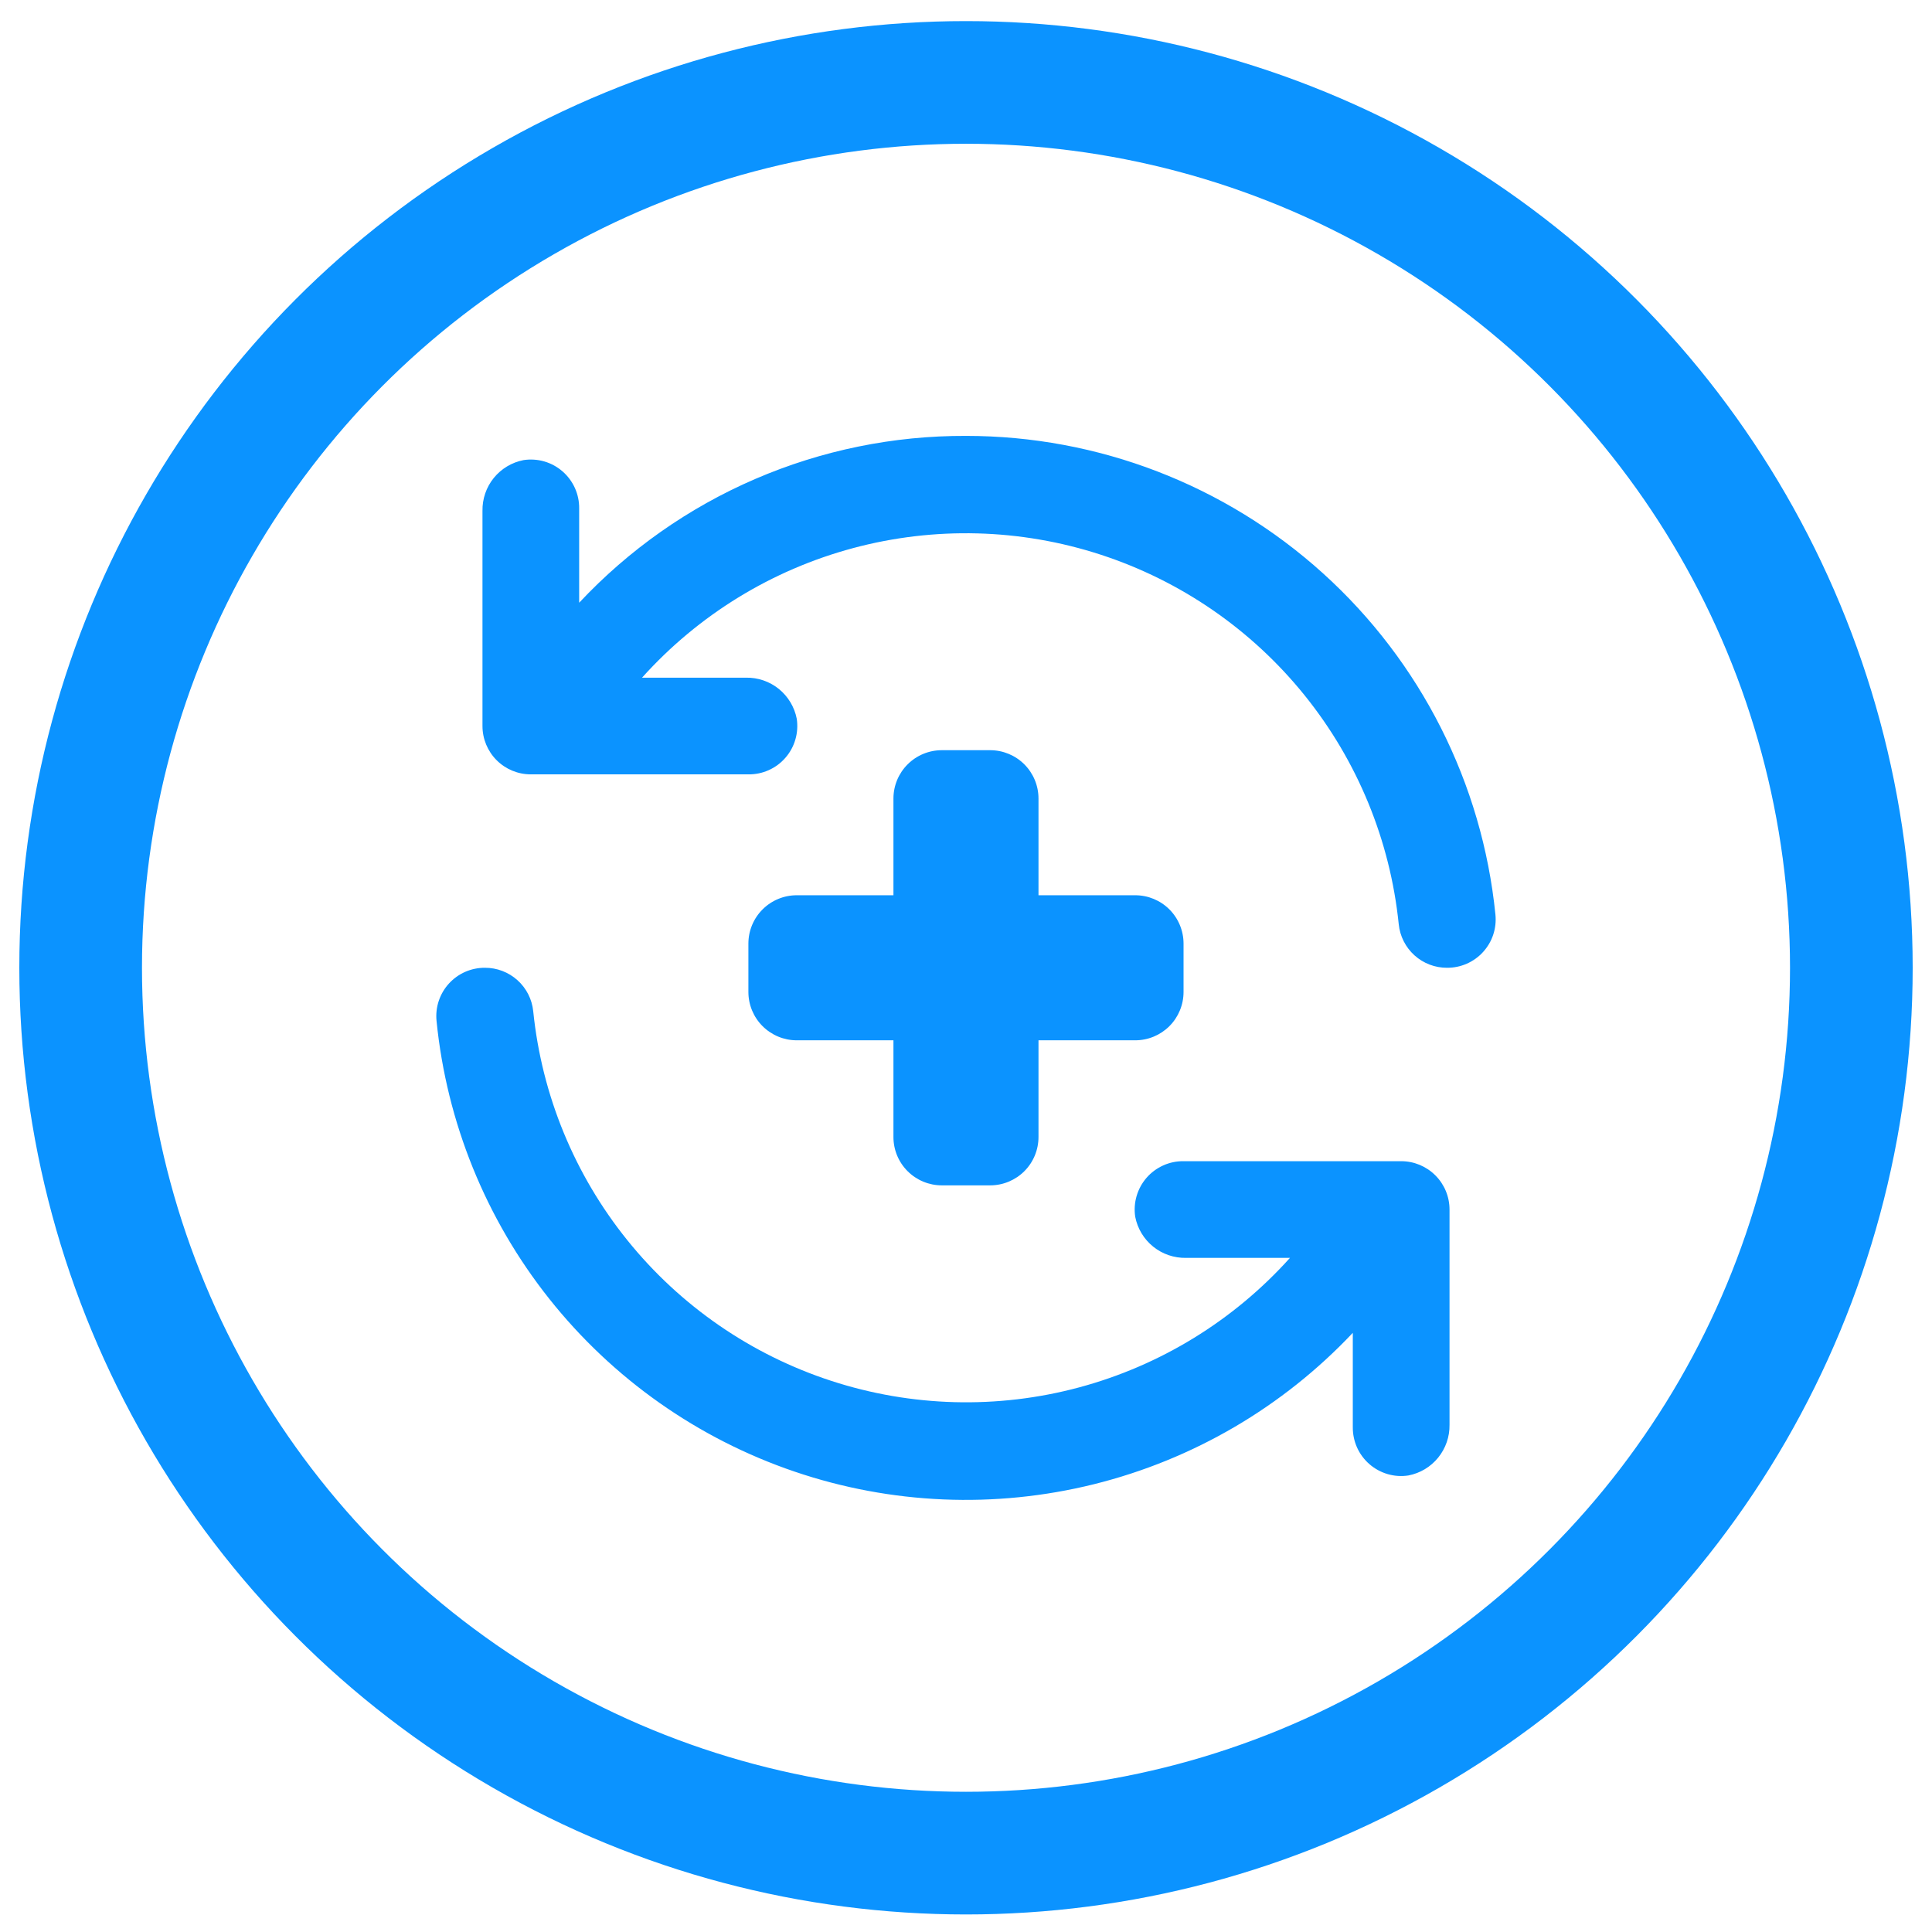
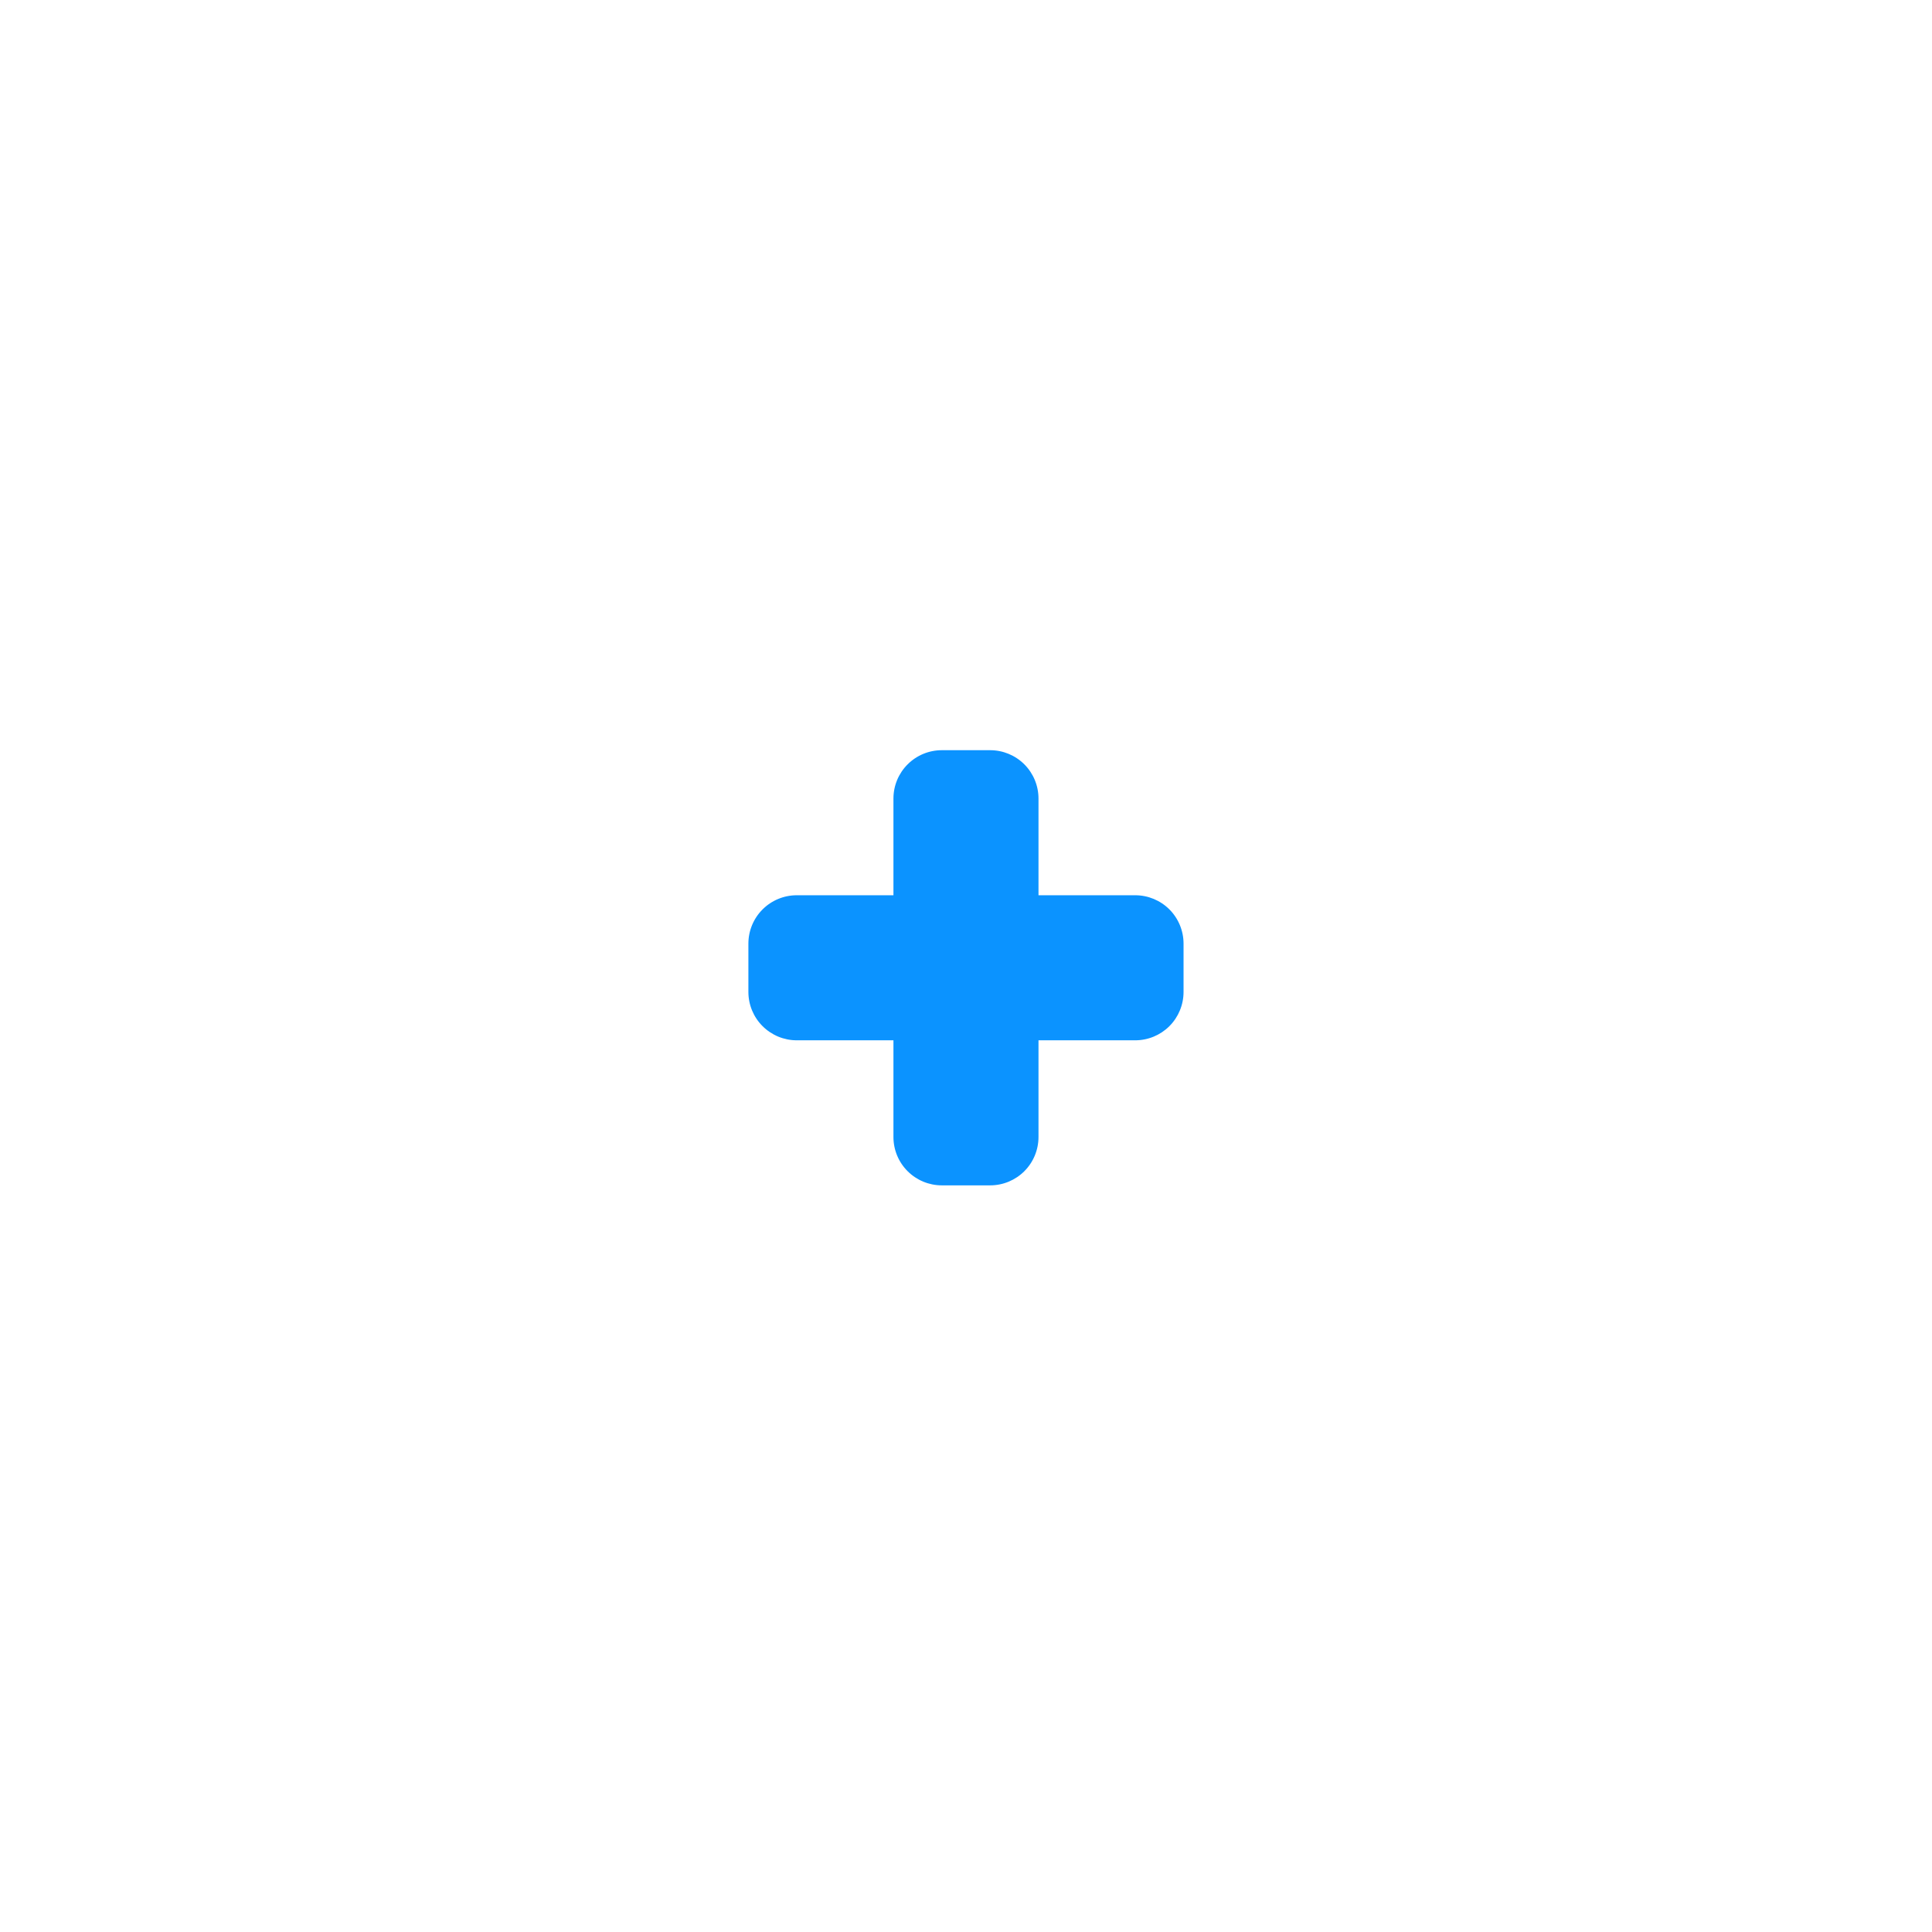
<svg xmlns="http://www.w3.org/2000/svg" width="63" height="63" viewBox="0 0 63 63" fill="none">
-   <circle cx="31.5" cy="31.558" r="28.87" stroke="#0B93FF" stroke-width="4" />
  <path d="M32.288 24.463H30.711C30.293 24.463 29.892 24.629 29.596 24.925C29.3 25.22 29.134 25.621 29.134 26.04V29.193H25.981C25.563 29.193 25.162 29.359 24.866 29.655C24.57 29.951 24.404 30.352 24.404 30.77V32.346C24.404 32.764 24.57 33.166 24.866 33.461C25.162 33.757 25.563 33.923 25.981 33.923H29.134V37.076C29.134 37.495 29.3 37.896 29.596 38.191C29.892 38.487 30.293 38.653 30.711 38.653H32.288C32.706 38.653 33.107 38.487 33.403 38.191C33.698 37.896 33.864 37.495 33.864 37.076V33.923H37.018C37.436 33.923 37.837 33.757 38.133 33.461C38.428 33.166 38.594 32.764 38.594 32.346V30.77C38.594 30.352 38.428 29.951 38.133 29.655C37.837 29.359 37.436 29.193 37.018 29.193H33.864V26.04C33.864 25.621 33.698 25.22 33.403 24.925C33.107 24.629 32.706 24.463 32.288 24.463Z" fill="#0B93FF" />
-   <path d="M31.5 14.214C29.136 14.205 26.796 14.683 24.626 15.619C22.455 16.555 20.502 17.929 18.886 19.654V16.579C18.889 16.351 18.841 16.125 18.748 15.916C18.654 15.708 18.517 15.522 18.344 15.372C18.172 15.222 17.969 15.111 17.749 15.047C17.53 14.984 17.299 14.969 17.073 15.003C16.69 15.077 16.346 15.284 16.101 15.586C15.856 15.889 15.726 16.269 15.733 16.658V23.675C15.733 24.093 15.899 24.494 16.195 24.79C16.49 25.085 16.891 25.251 17.309 25.251H24.404C24.633 25.254 24.859 25.207 25.068 25.113C25.276 25.02 25.462 24.882 25.612 24.709C25.762 24.537 25.873 24.334 25.936 24.114C26 23.895 26.015 23.664 25.981 23.438C25.907 23.056 25.7 22.712 25.398 22.466C25.095 22.221 24.715 22.091 24.326 22.098H20.936C22.772 20.053 25.163 18.585 27.818 17.873C30.473 17.161 33.277 17.235 35.891 18.087C38.504 18.939 40.814 20.531 42.539 22.67C44.265 24.81 45.332 27.405 45.611 30.139C45.65 30.529 45.834 30.891 46.125 31.153C46.417 31.416 46.795 31.56 47.188 31.558C47.409 31.559 47.627 31.514 47.83 31.425C48.032 31.336 48.214 31.206 48.362 31.042C48.511 30.878 48.624 30.686 48.693 30.476C48.762 30.266 48.786 30.044 48.764 29.824C48.334 25.544 46.33 21.577 43.139 18.693C39.949 15.809 35.801 14.213 31.5 14.214Z" fill="#0B93FF" />
-   <path d="M45.69 37.865H38.595C38.366 37.862 38.14 37.909 37.931 38.003C37.723 38.097 37.537 38.234 37.387 38.407C37.237 38.579 37.127 38.782 37.063 39.002C36.999 39.221 36.984 39.452 37.018 39.678C37.092 40.061 37.299 40.405 37.602 40.65C37.905 40.895 38.284 41.025 38.674 41.018H42.064C40.227 43.063 37.836 44.531 35.181 45.243C32.526 45.955 29.722 45.881 27.109 45.029C24.495 44.178 22.185 42.585 20.46 40.446C18.734 38.306 17.667 35.712 17.388 32.977C17.349 32.587 17.166 32.225 16.874 31.963C16.583 31.701 16.204 31.556 15.812 31.558C15.591 31.557 15.372 31.602 15.169 31.691C14.967 31.78 14.786 31.911 14.637 32.074C14.488 32.238 14.376 32.431 14.306 32.641C14.237 32.85 14.213 33.073 14.235 33.292C14.566 36.603 15.842 39.748 17.911 42.353C19.98 44.958 22.755 46.913 25.904 47.985C29.053 49.057 32.444 49.2 35.673 48.398C38.902 47.596 41.831 45.883 44.113 43.462V46.537C44.111 46.765 44.158 46.992 44.251 47.2C44.345 47.409 44.483 47.594 44.655 47.744C44.828 47.894 45.031 48.005 45.25 48.069C45.47 48.133 45.7 48.148 45.926 48.113C46.309 48.039 46.653 47.833 46.898 47.53C47.143 47.227 47.274 46.847 47.267 46.458V39.442C47.267 39.023 47.101 38.622 46.805 38.327C46.509 38.031 46.108 37.865 45.69 37.865Z" fill="#0B93FF" />
</svg>